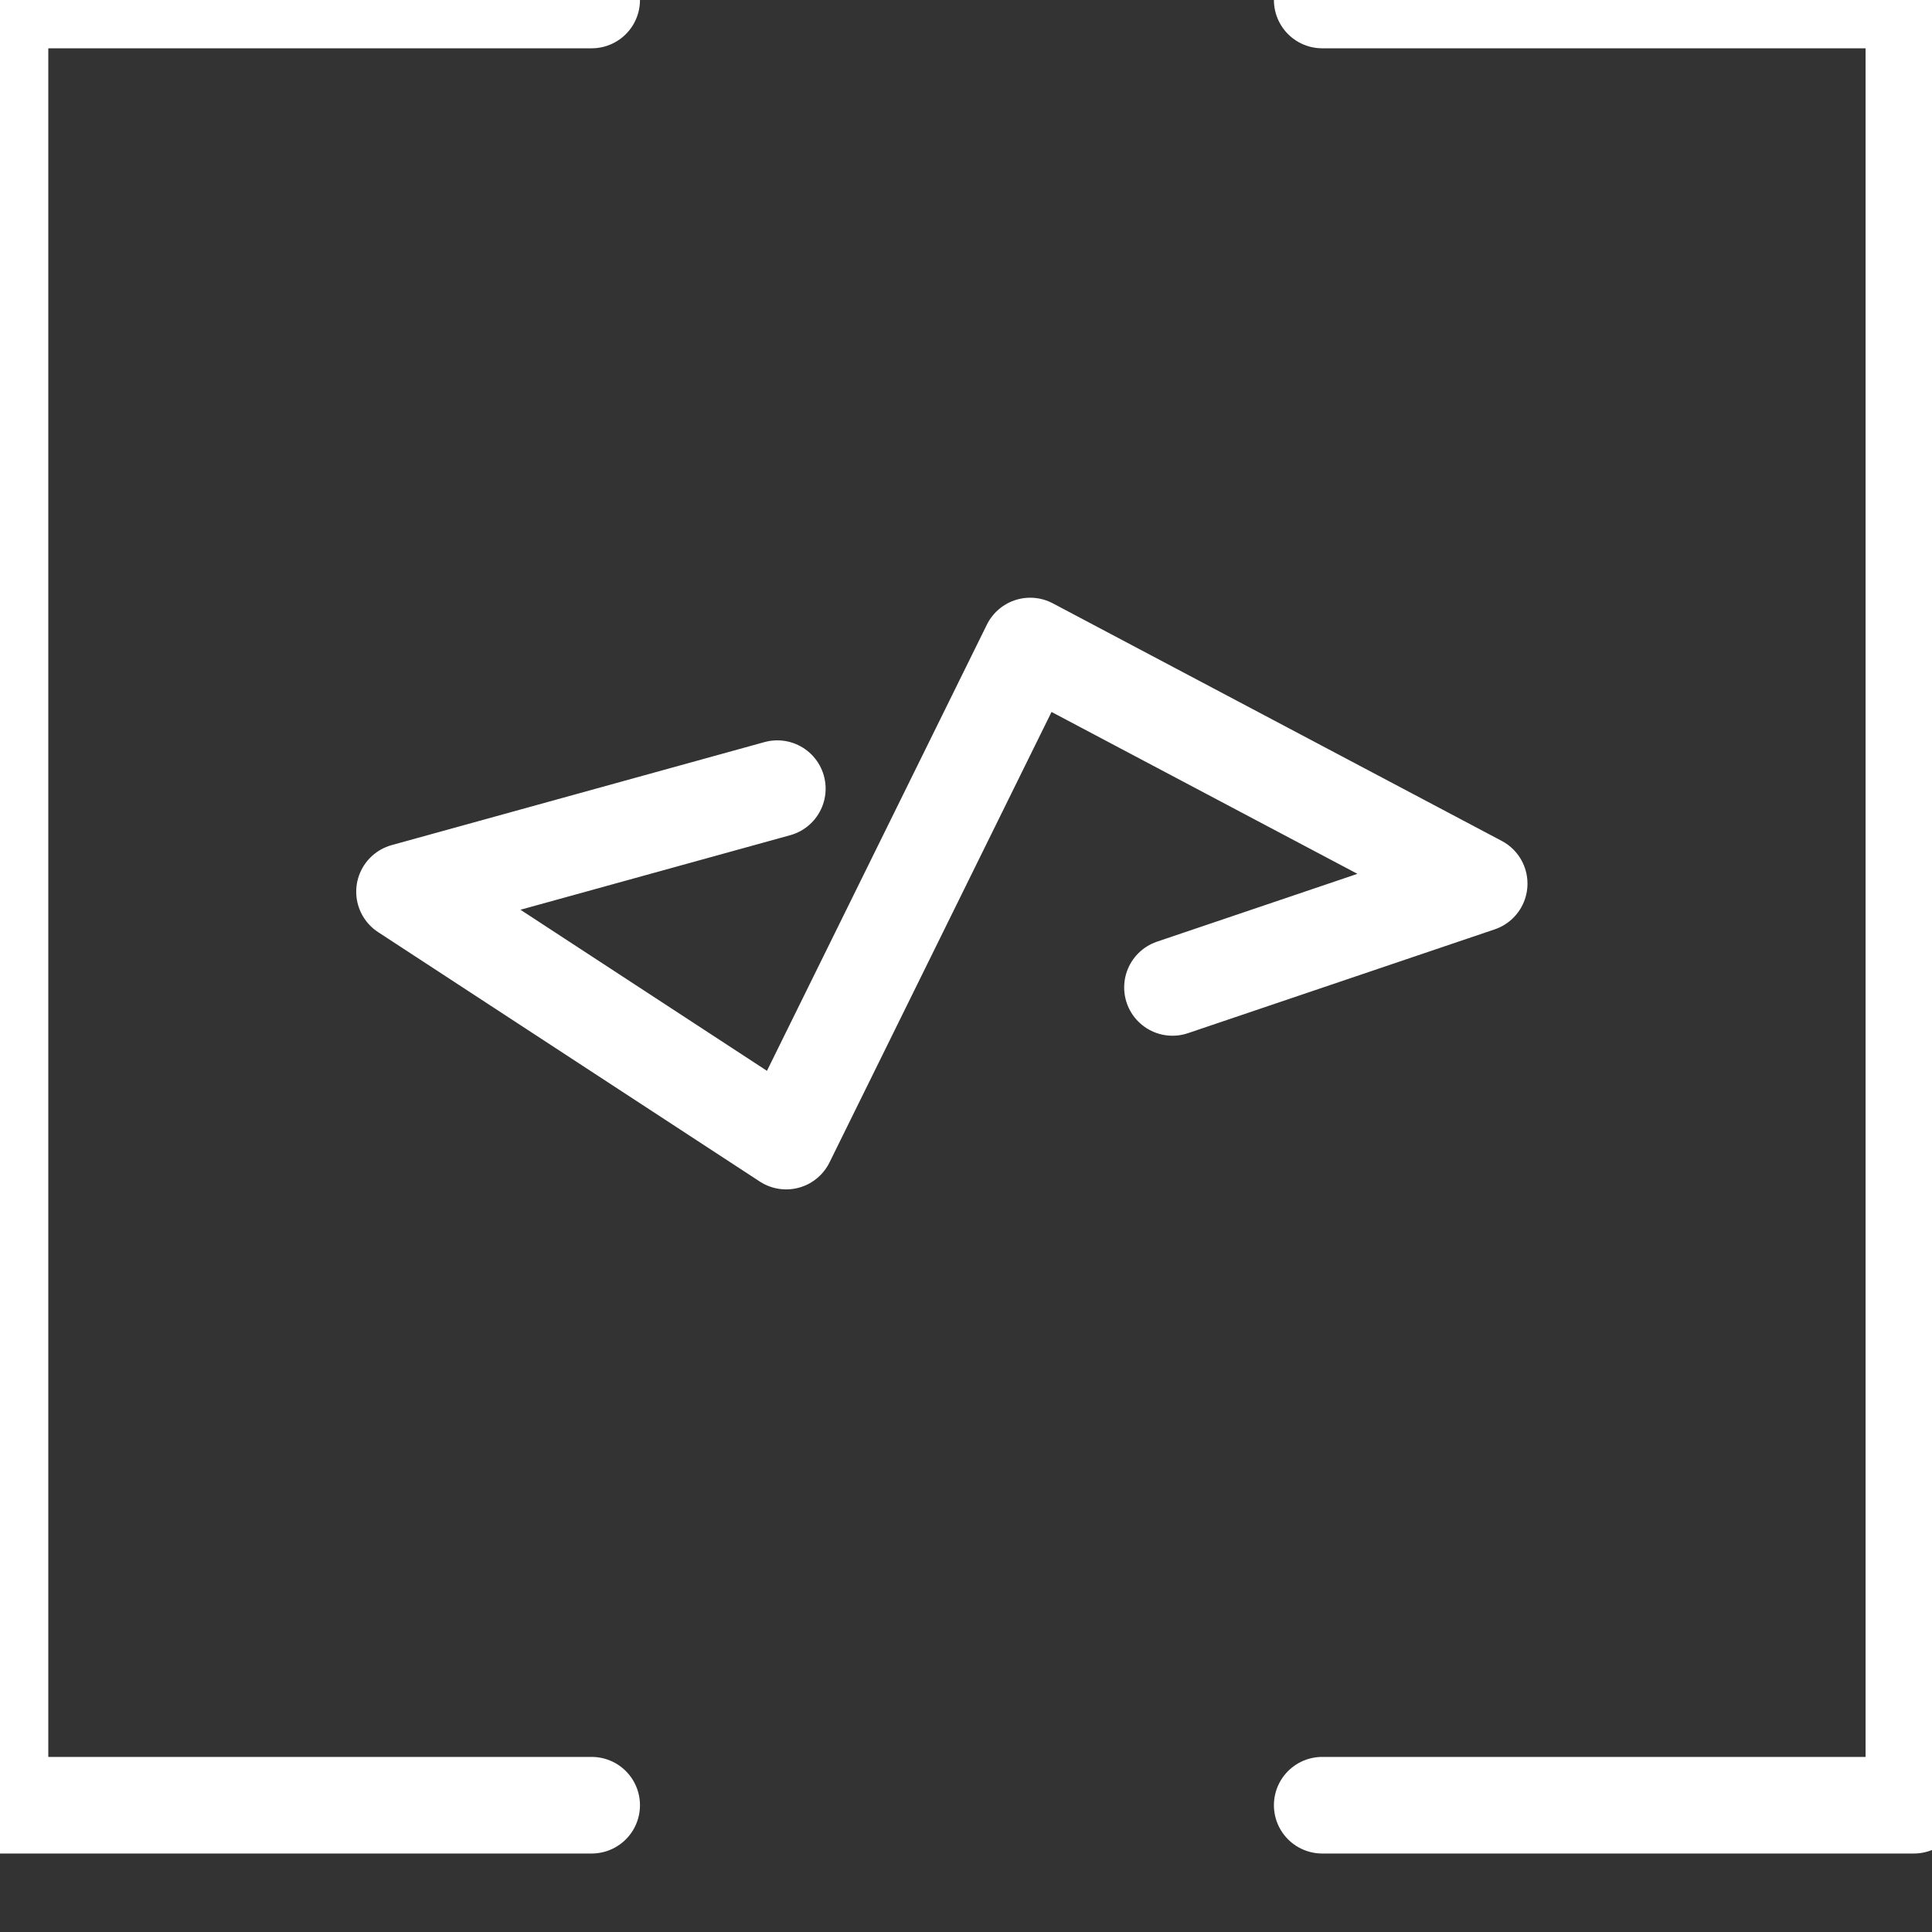
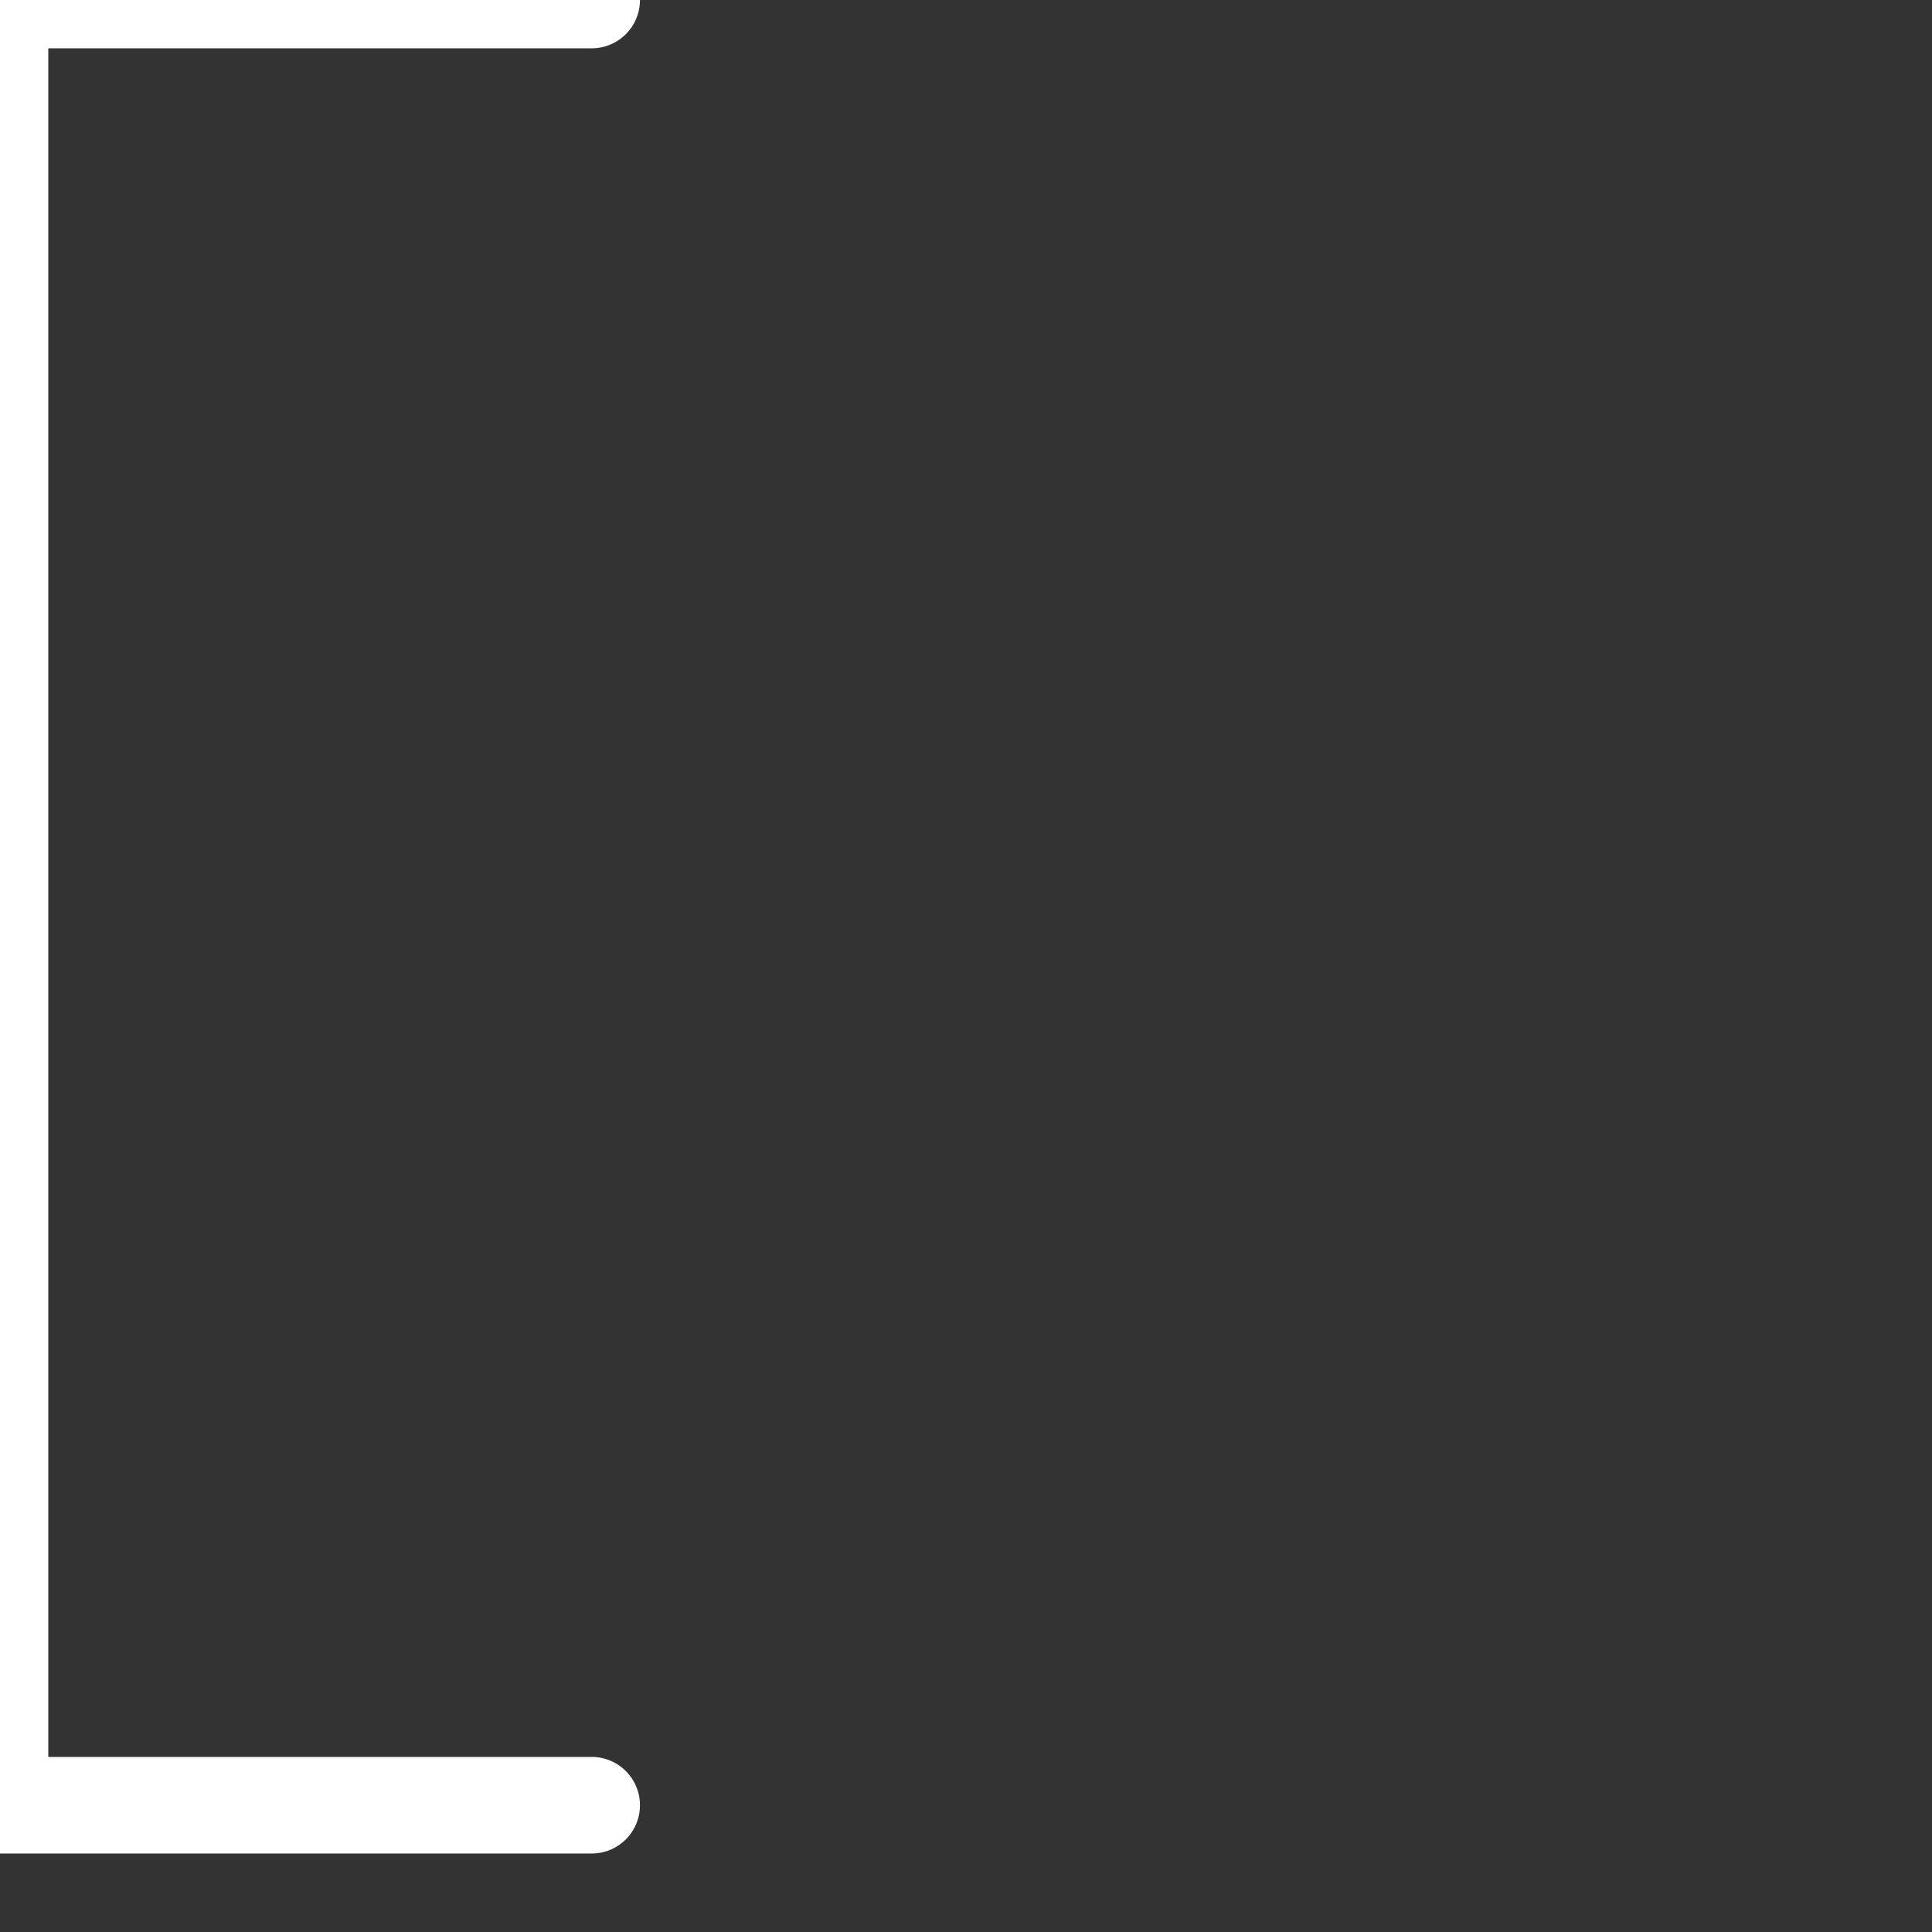
<svg xmlns="http://www.w3.org/2000/svg" viewBox="0 0 160 160" version="1.1">
  <rect x="0" y="0" width="160" height="160" fill="#333333" stroke="none" />
  <title>SFEIR Factory Favicon - Mono</title>
  <g id="Favicon-Mono" stroke="#FFFFFF" stroke-width="8" fill="none" stroke-linecap="round" stroke-linejoin="round">
-     <polyline id="Path" points="64.375 65.313 33.5 73.845 65.108 94.5 85.316 53.5 122.5 73.178 97.099 81.774" />
    <polyline id="Frame-Left" points="49 0 0 0 0 149.5 49 149.5" />
-     <polyline id="Frame-Right" points="109.5 0 158.5 0 158.5 149.5 109.5 149.5" />
  </g>
</svg>